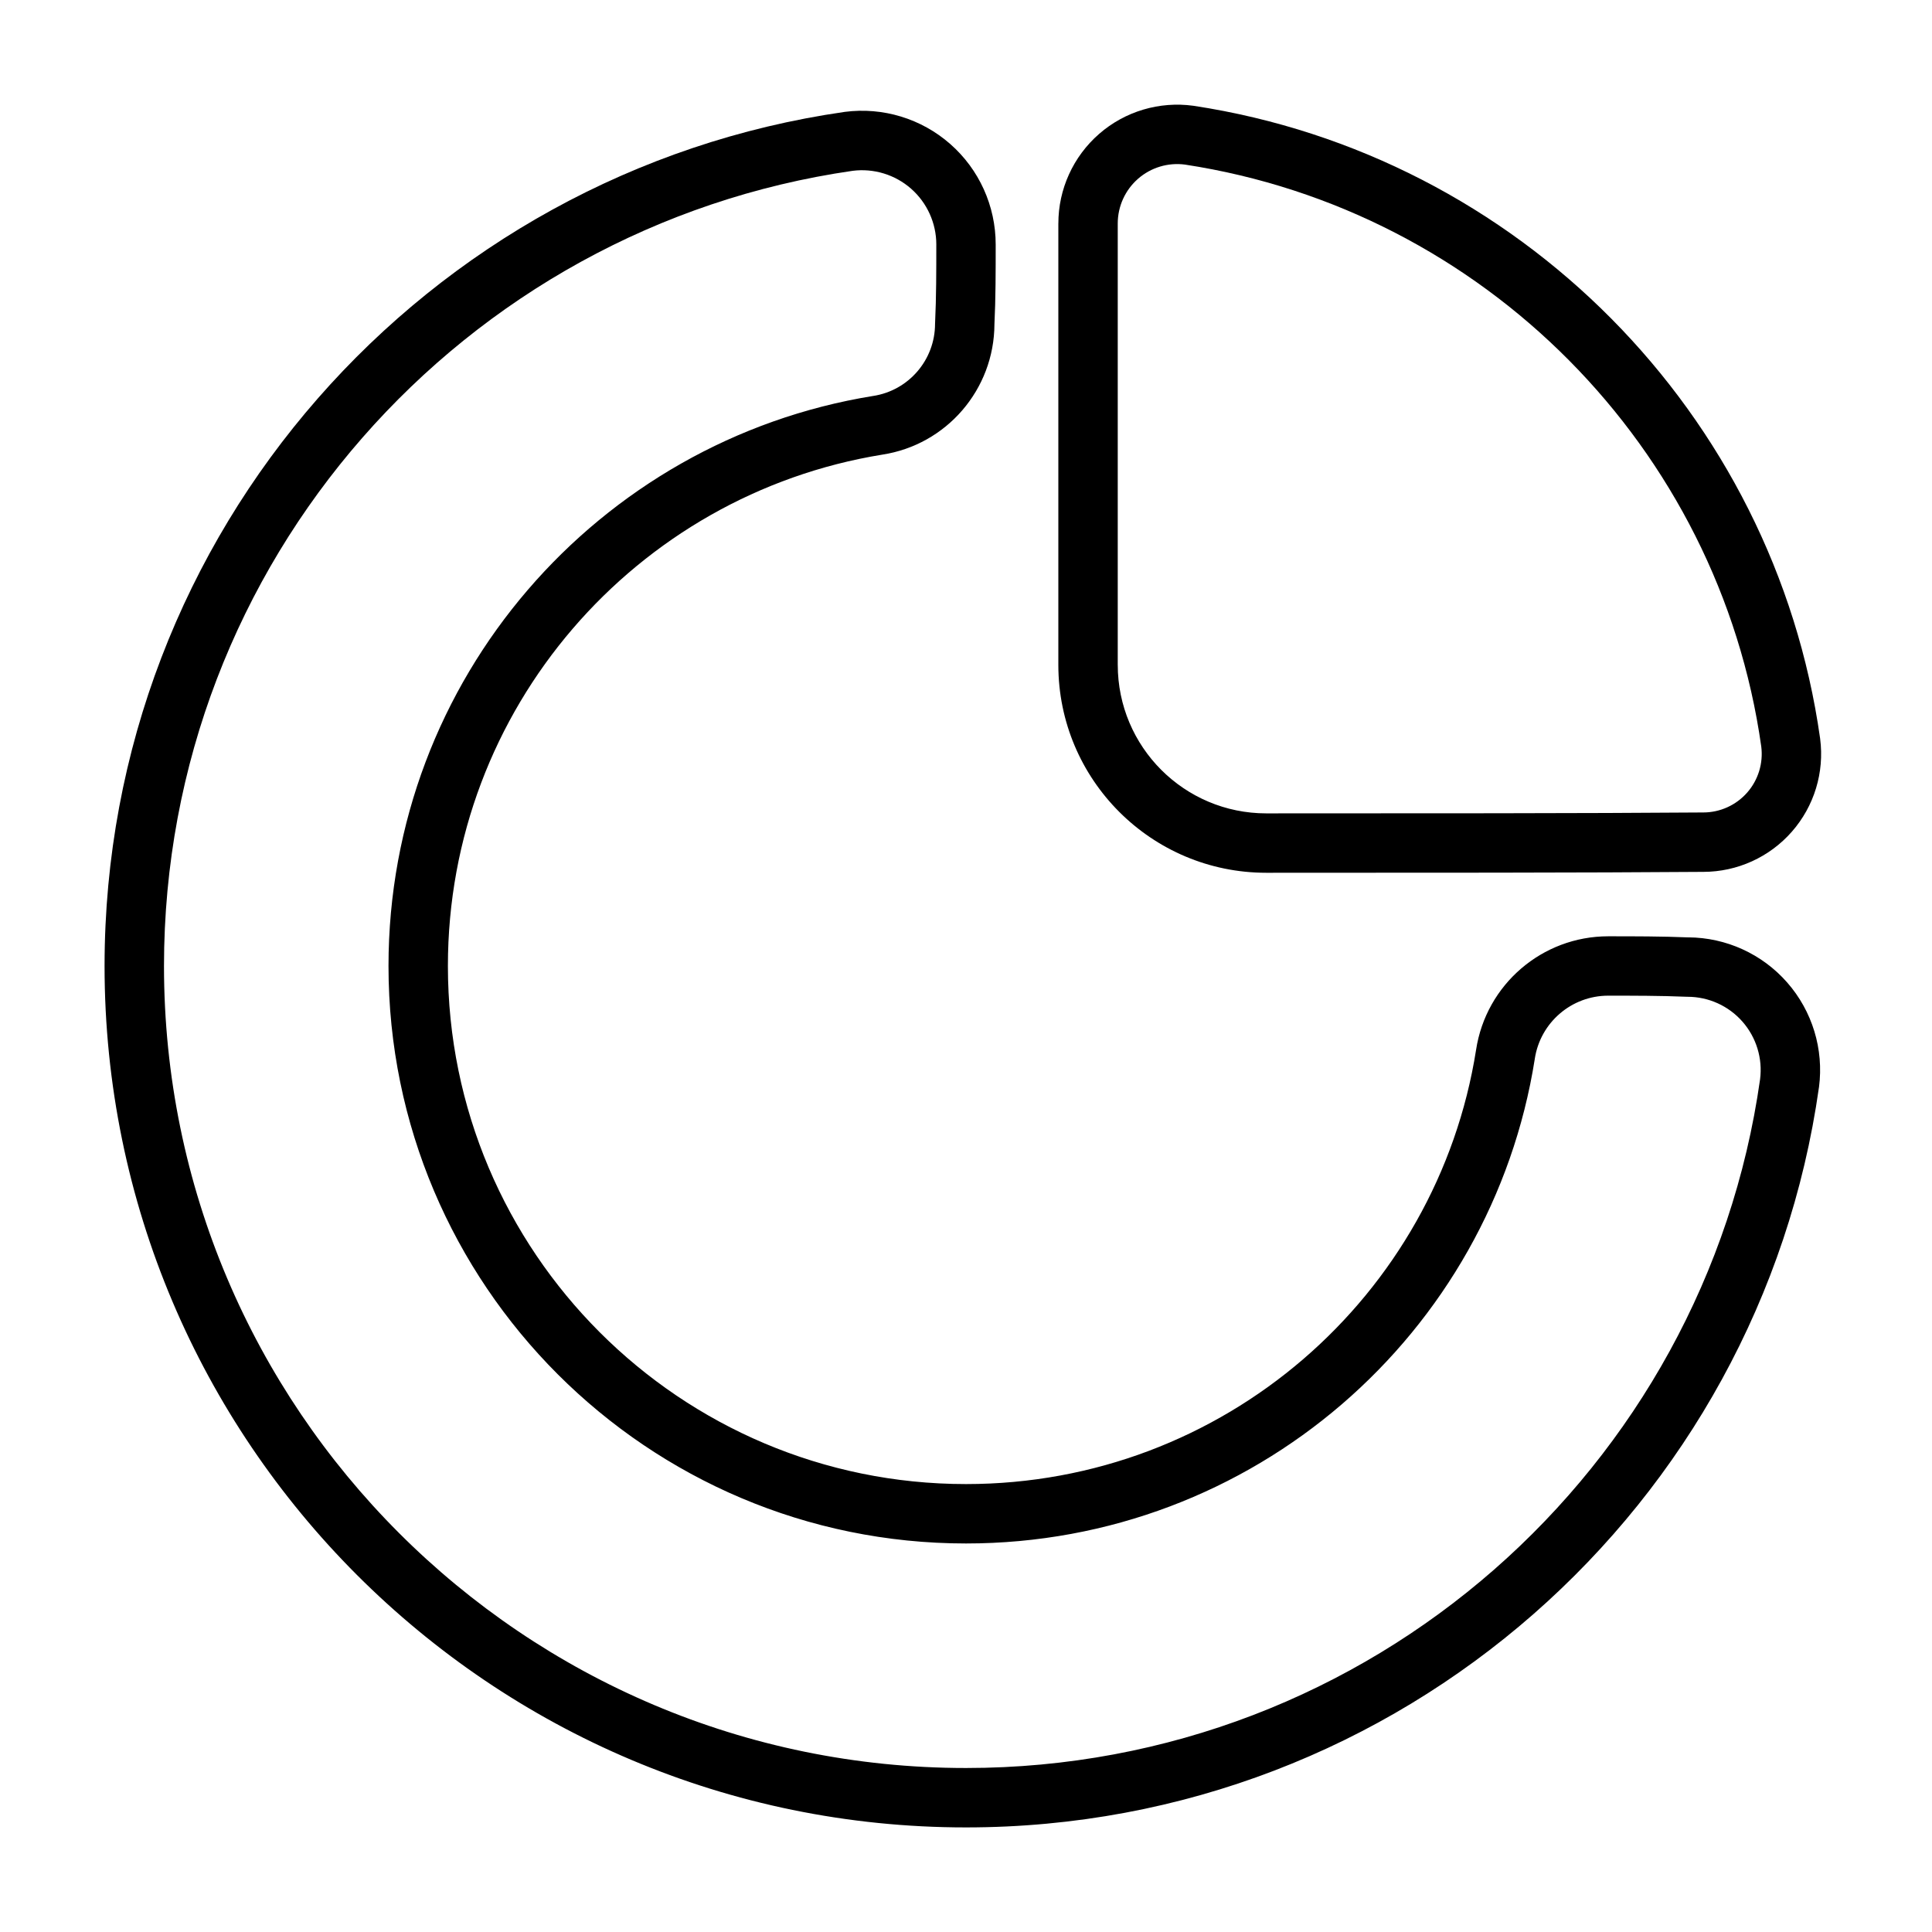
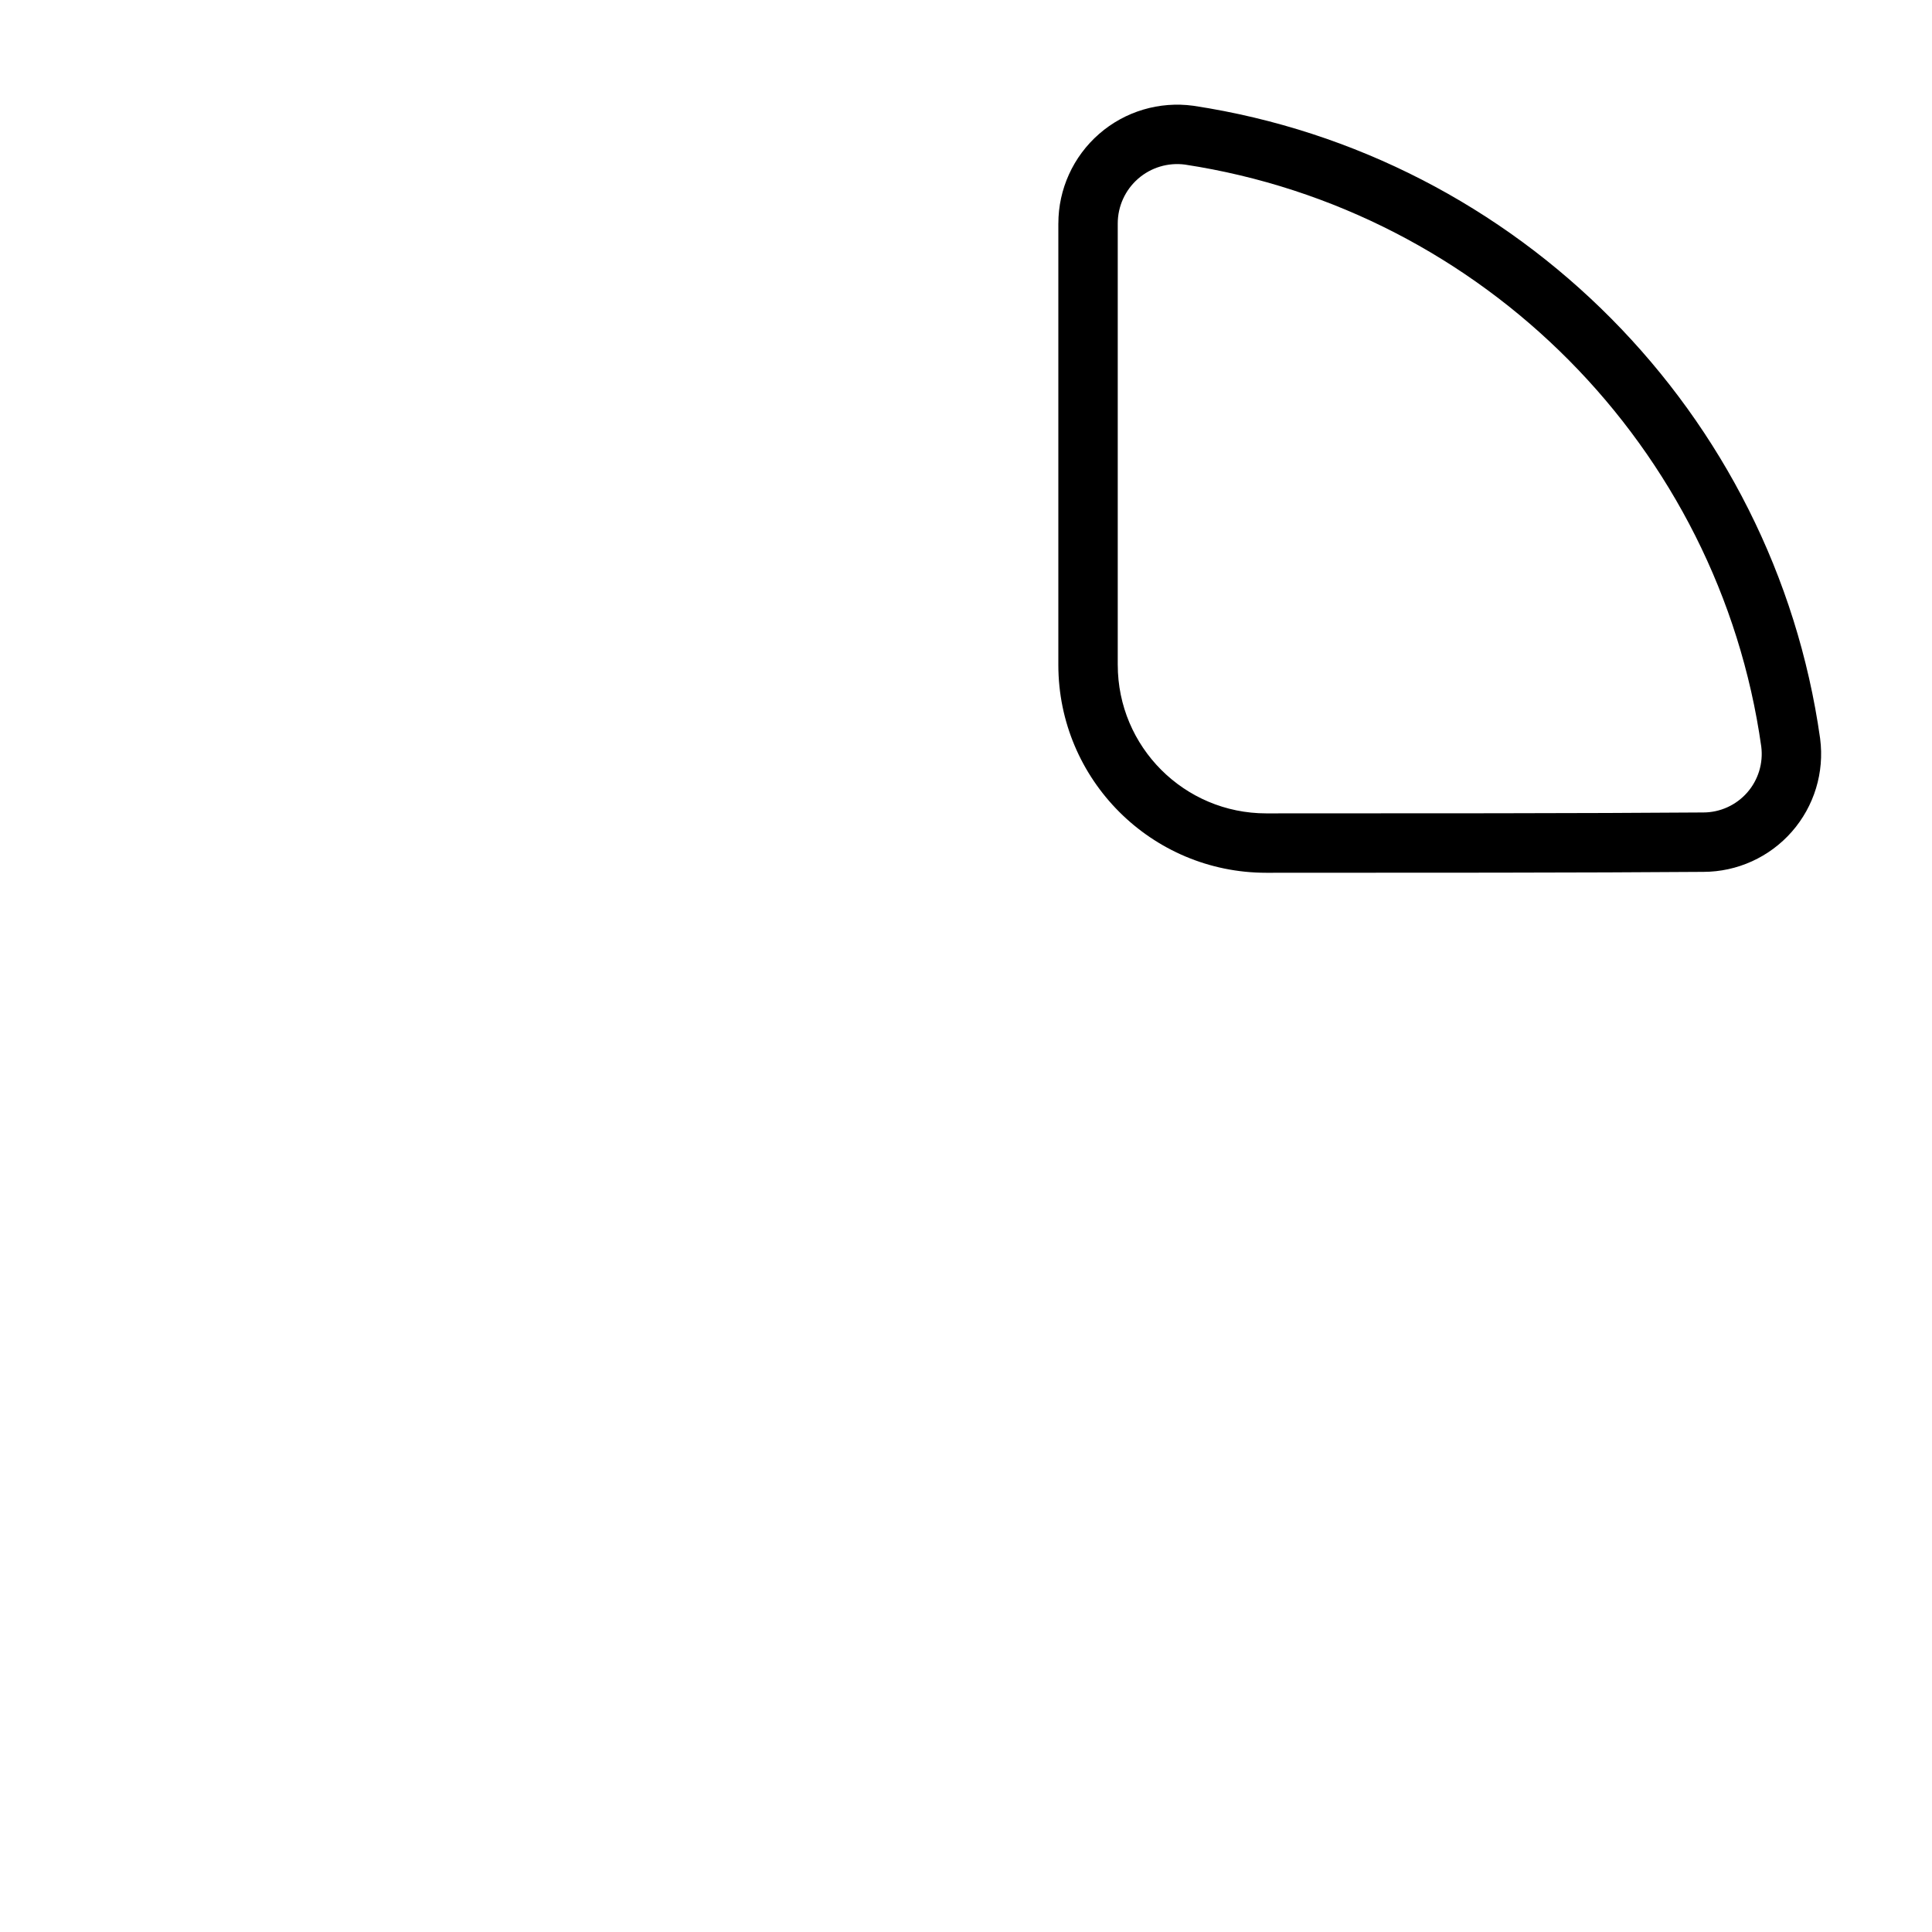
<svg xmlns="http://www.w3.org/2000/svg" fill="#000000" width="800px" height="800px" version="1.1" viewBox="144 144 512 512">
  <g fill-rule="evenodd">
-     <path d="m591.41 392.42c-7.016-0.293-14.414-0.293-21.215-0.293-17.5 0-32.371 12.785-35.016 30.078-10.289 65.273-66.922 115.09-135.18 115.09-75.777 0-137.3-61.52-137.3-137.3 0-68.273 49.836-124.91 115.11-135.51 17.027-2.606 29.66-17.27 29.727-34.551 0.332-6.731 0.332-14.137 0.332-21.145 0-10.195-4.383-19.902-12.043-26.625-7.66-6.731-17.848-9.832-27.953-8.516-0.039 0.008-0.07 0.016-0.102 0.016-110.8 15.941-196.06 111.18-196.06 226.33 0 126 102.29 228.29 228.29 228.29 115.16 0 210.39-85.27 226.04-196.12 0.008-0.031 0.008-0.055 0.016-0.086 1.301-10.02-1.77-20.121-8.445-27.719-6.629-7.551-16.16-11.895-26.199-11.949zm-199.28-183.63c0 6.816 0 14.02-0.316 20.633-0.008 0.125-0.016 0.25-0.016 0.387 0 9.555-6.977 17.688-16.43 19.129-0.023 0-0.047 0.008-0.07 0.008-72.777 11.816-128.34 74.949-128.34 151.05 0 84.469 68.574 153.04 153.04 153.04 76.121 0 139.26-55.586 150.74-128.43v-0.031c1.473-9.613 9.738-16.711 19.453-16.711 6.629 0 13.855 0 20.688 0.285 0.109 0 0.219 0.008 0.332 0.008 5.574 0 10.887 2.402 14.562 6.59 3.676 4.188 5.375 9.754 4.668 15.273-14.586 103.17-103.25 182.52-210.44 182.52-117.31 0-212.54-95.234-212.54-212.54 0-107.2 79.359-195.86 182.49-210.73 5.606-0.715 11.25 1.008 15.492 4.731 4.25 3.738 6.691 9.133 6.691 14.793z" />
    <path d="m424.47 203.23v116.96c0 30.434 24.672 55.105 55.105 55.105 36.777 0 86.371 0 115.86-0.242 8.965-0.016 17.492-3.891 23.41-10.629 5.934-6.754 8.676-15.734 7.512-24.648 0-0.023-0.008-0.055-0.008-0.078-12.148-86.191-80.051-154.57-165.97-167.65-0.039-0.008-0.07-0.008-0.109-0.016-9.012-1.242-18.137 1.473-24.992 7.453-6.863 5.984-10.809 14.641-10.801 23.742zm15.742 116.96v-116.96c0-4.551 1.969-8.879 5.398-11.871 3.402-2.969 7.918-4.328 12.391-3.746 79.09 12.066 141.55 74.957 152.75 154.23 0.559 4.41-0.797 8.855-3.731 12.195-2.945 3.352-7.188 5.273-11.645 5.273h-0.07c-29.449 0.242-78.996 0.242-115.73 0.242-21.742 0-39.359-17.625-39.359-39.359z" />
  </g>
</svg>